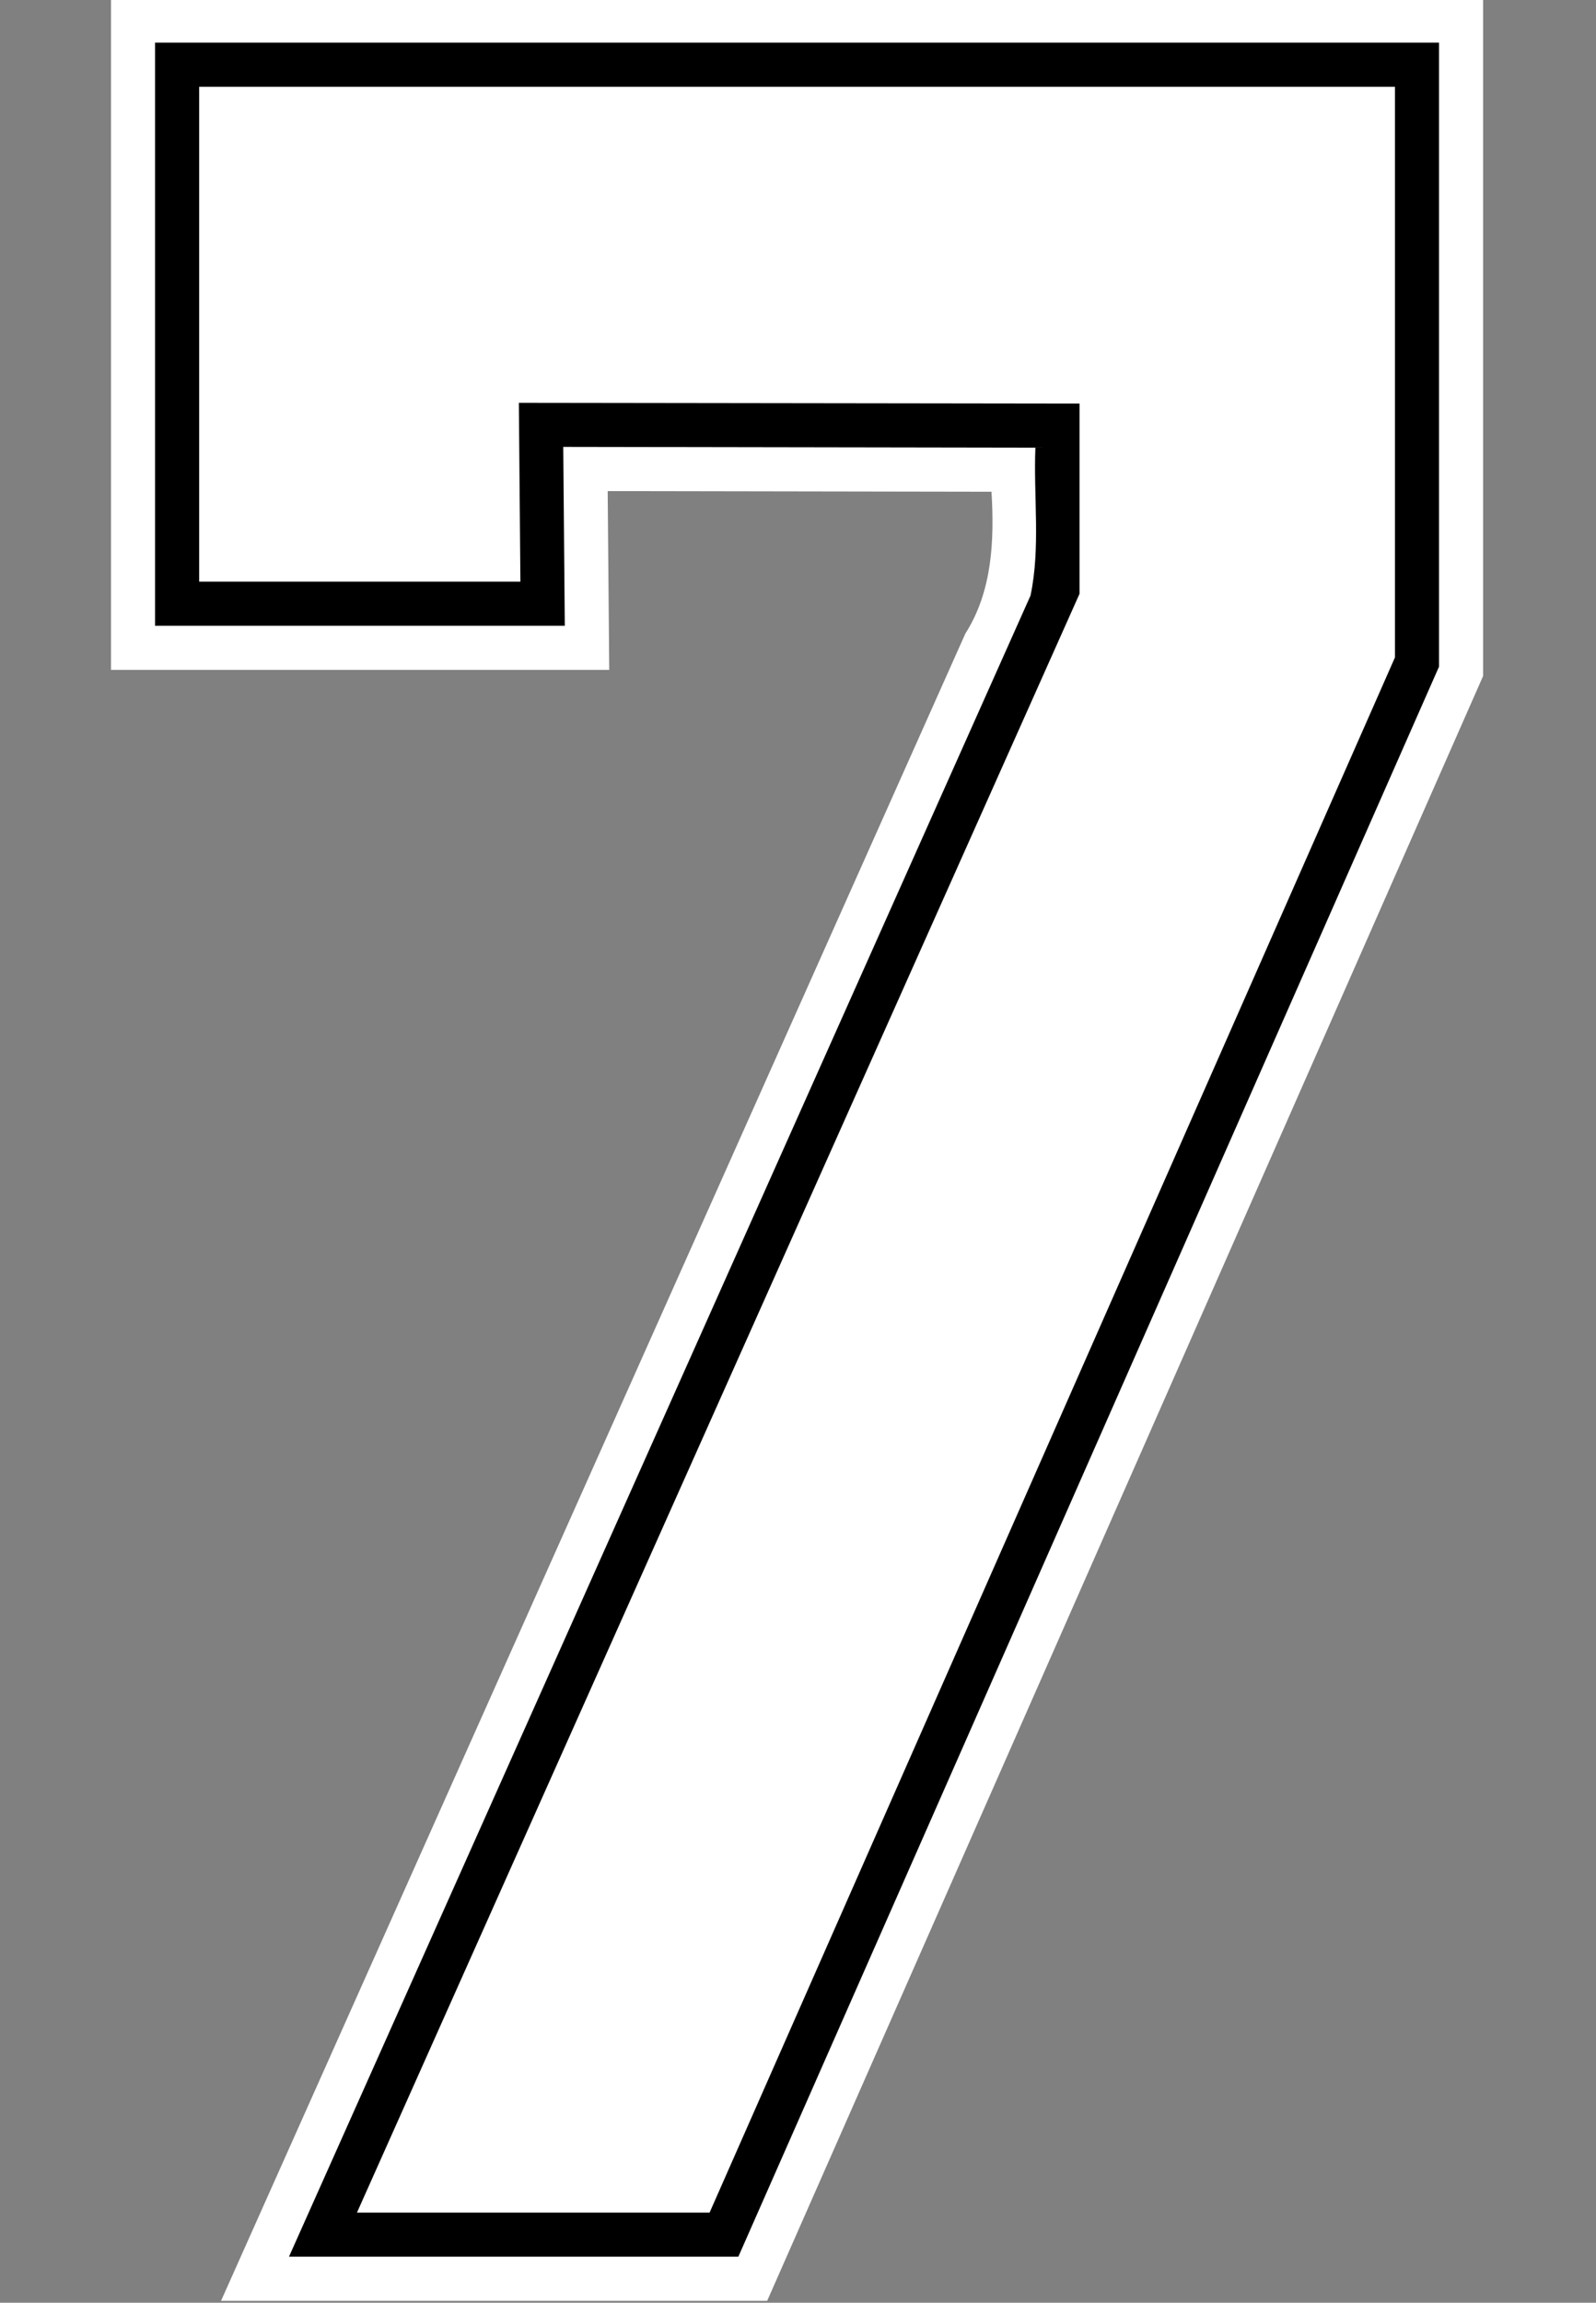
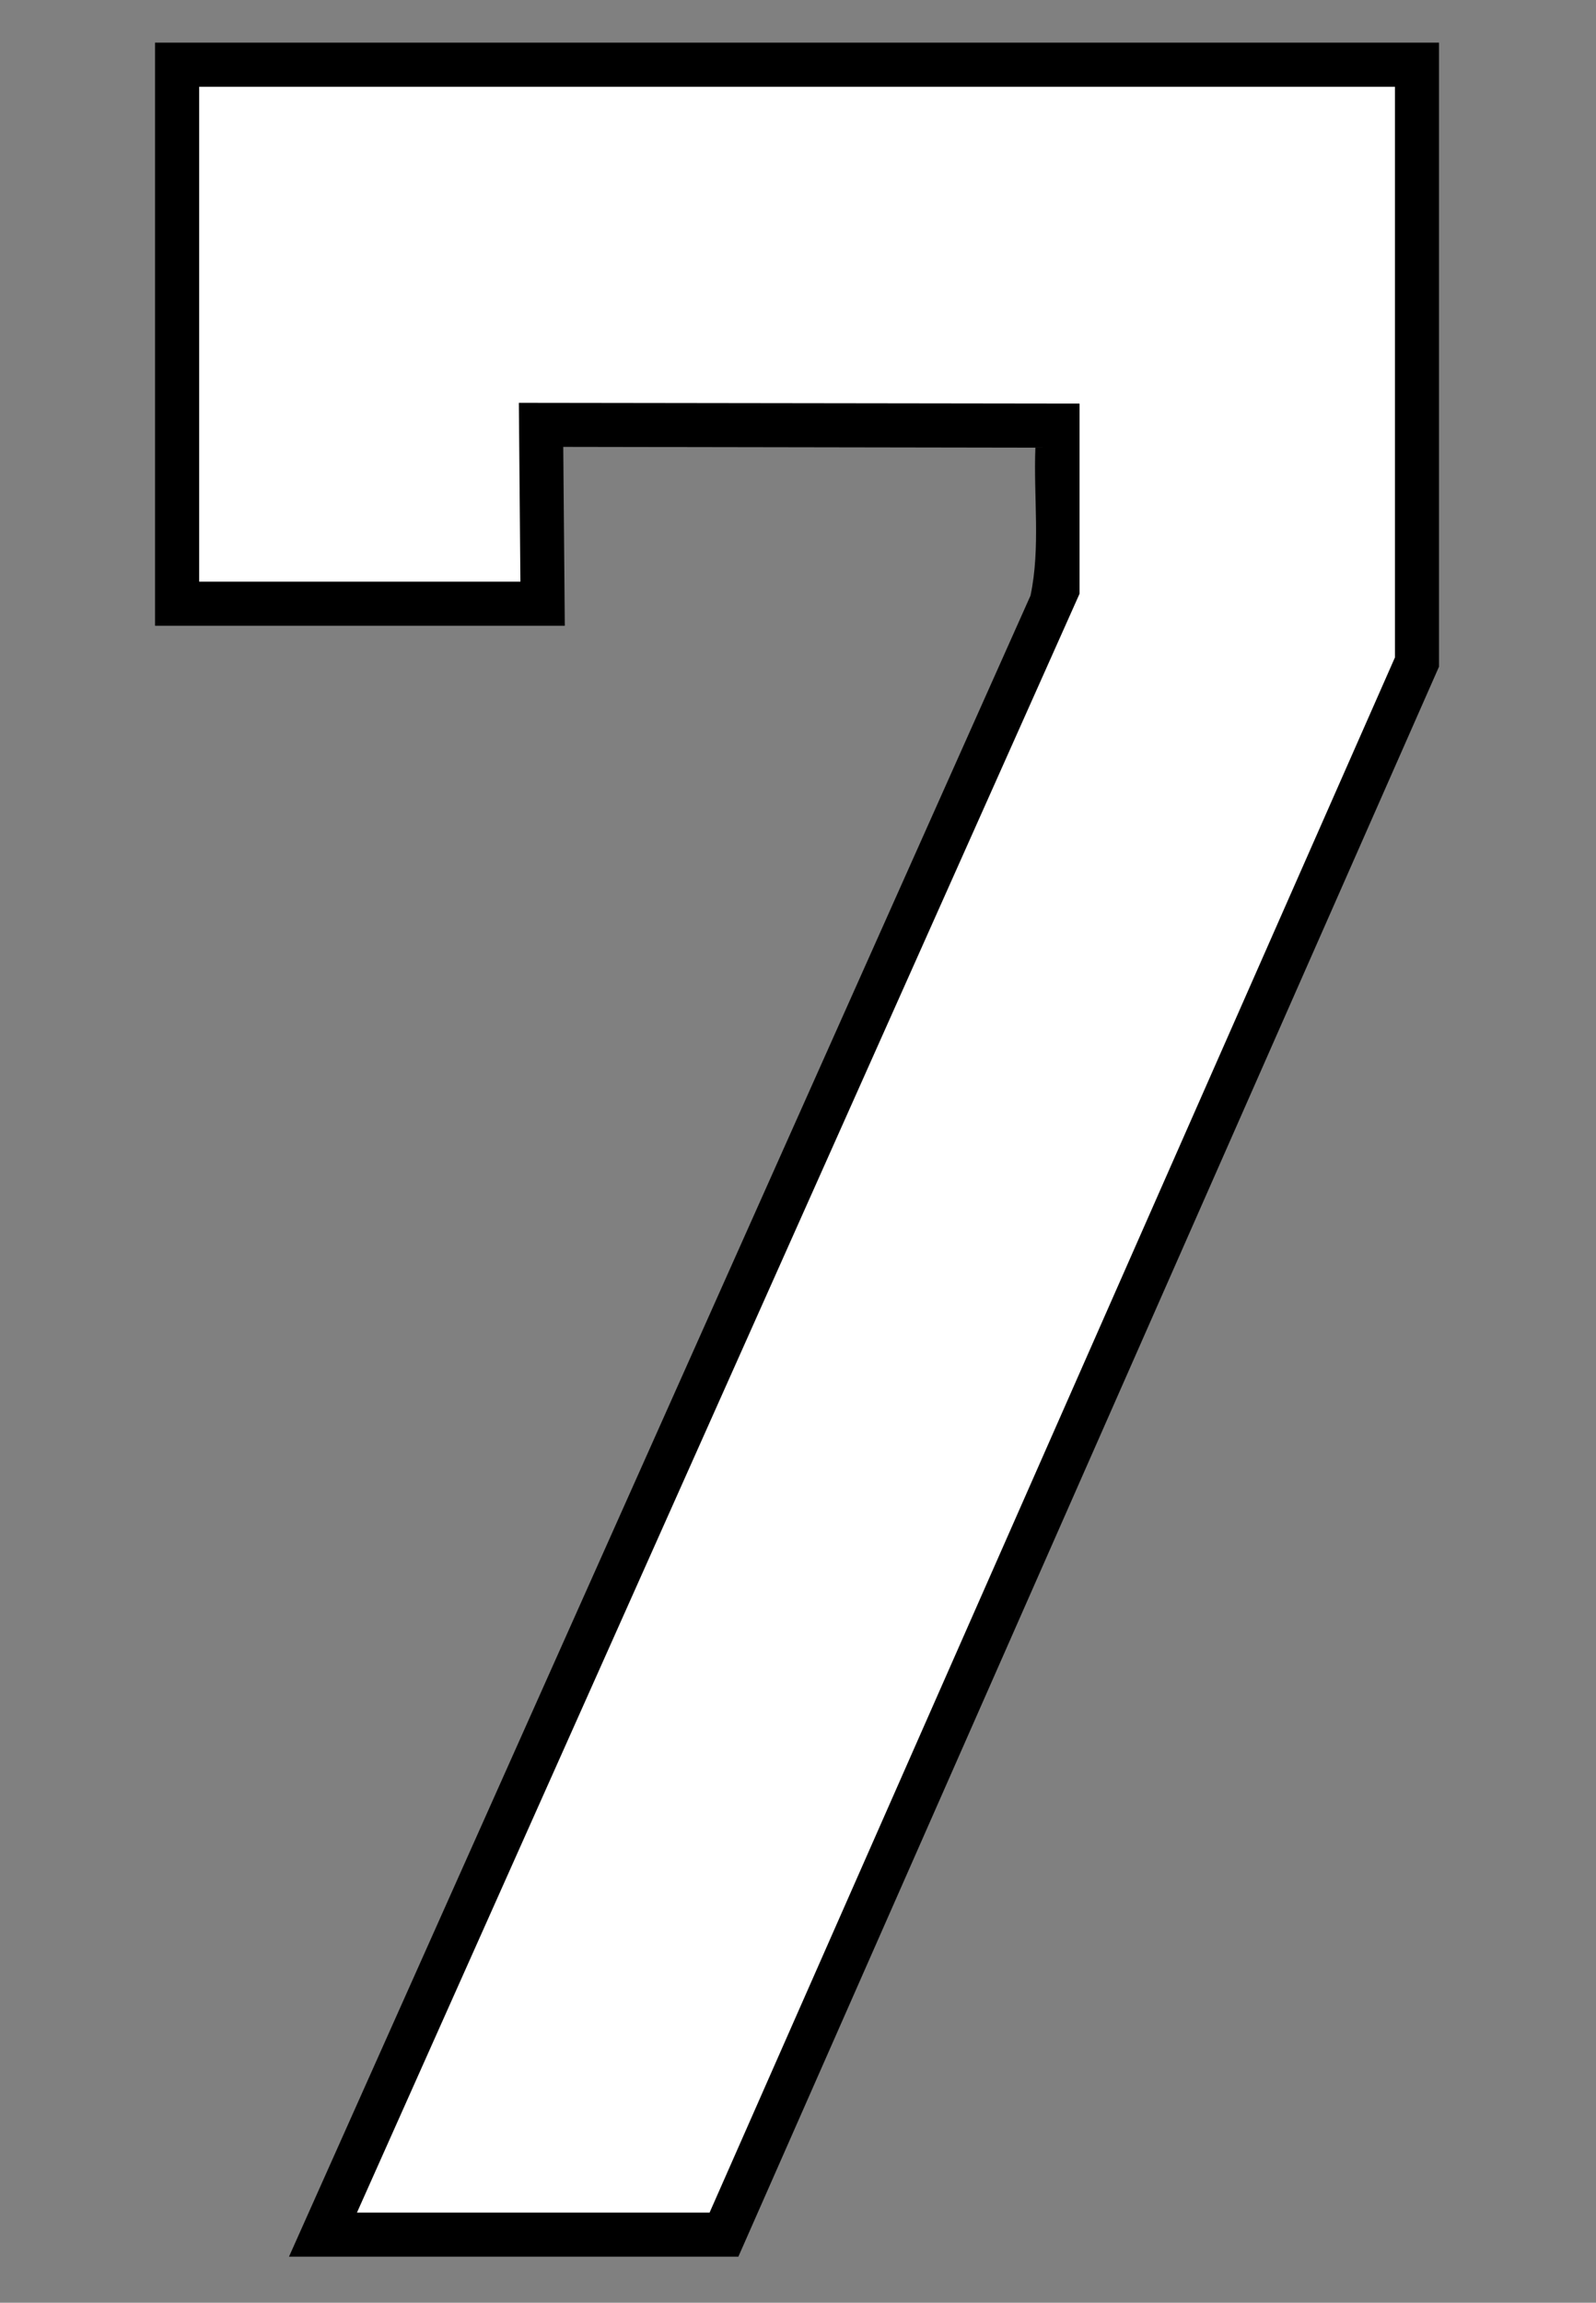
<svg xmlns="http://www.w3.org/2000/svg" xmlns:ns1="http://www.inkscape.org/namespaces/inkscape" xmlns:ns2="http://sodipodi.sourceforge.net/DTD/sodipodi-0.dtd" width="38.135mm" height="55mm" viewBox="0 0 38.135 55" version="1.1" id="svg1" xml:space="preserve" ns1:version="1.3.2 (091e20e, 2023-11-25)" ns2:docname="7.svg">
  <rect x="0" y="0" width="38.135" height="55" fill="#808080" stroke="none" />
  <ns2:namedview id="namedview1" pagecolor="#ffffff" bordercolor="#000000" borderopacity="0.25" ns1:showpageshadow="2" ns1:pageopacity="0.0" ns1:pagecheckerboard="0" ns1:deskcolor="#d1d1d1" ns1:document-units="mm" ns1:zoom="1" ns1:cx="124" ns1:cy="21.5" ns1:window-width="1392" ns1:window-height="1212" ns1:window-x="2235" ns1:window-y="73" ns1:window-maximized="0" ns1:current-layer="layer9" />
  <defs id="defs1" />
  <g ns1:groupmode="layer" id="layer9" ns1:label="7" transform="translate(-90.053,-162.275)">
    <g id="g1" transform="matrix(0.995,0,0,0.995,3.102,0.777)">
-       <path id="rect12" style="fill:#ffffff;fill-opacity:1;stroke:#03183f;stroke-width:0" ns1:label="Outer Outline" d="m 90.053,162.805 c 0,5.195 0,10.389 0,15.584 3.988,0 7.977,0 11.965,0 -0.011,-1.43 -0.025,-2.861 -0.037,-4.291 3.072,0.005 6.145,0.01 9.217,0.016 0.07,1.168 0.019,2.391 -0.628,3.405 -5.958,13.34 -11.913,26.682 -17.874,40.021 4.372,0 8.743,0 13.115,0 5.73,-13.002 11.462,-26.003 17.193,-39.004 0,-5.42 0,-10.84 0,-16.26 -10.984,0 -21.967,0 -32.951,0 0,0.176 0,0.353 0,0.529 z" />
-       <path id="path21" style="fill:#000000;fill-opacity:1;stroke:#03183f;stroke-width:0" ns1:label="Inner Outline" d="m 91.111,163.863 c 0,4.489 0,8.978 0,13.467 3.28,0 6.56,0 9.84,0 -0.011,-1.431 -0.025,-2.862 -0.037,-4.293 3.779,0.007 7.559,0.013 11.338,0.019 -0.047,1.179 0.126,2.401 -0.117,3.55 -5.936,13.291 -11.869,26.584 -17.807,39.874 3.597,0 7.194,0 10.791,0 5.607,-12.723 11.217,-25.445 16.826,-38.168 0,-4.993 0,-9.986 0,-14.979 -10.278,0 -20.556,0 -30.834,0 0,0.176 0,0.353 0,0.529 z" />
+       <path id="path21" style="fill:#000000;fill-opacity:1;stroke:#03183f;stroke-width:0" ns1:label="Inner Outline" d="m 91.111,163.863 c 0,4.489 0,8.978 0,13.467 3.28,0 6.56,0 9.84,0 -0.011,-1.431 -0.025,-2.862 -0.037,-4.293 3.779,0.007 7.559,0.013 11.338,0.019 -0.047,1.179 0.126,2.401 -0.117,3.55 -5.936,13.291 -11.869,26.584 -17.807,39.874 3.597,0 7.194,0 10.791,0 5.607,-12.723 11.217,-25.445 16.826,-38.168 0,-4.993 0,-9.986 0,-14.979 -10.278,0 -20.556,0 -30.834,0 0,0.176 0,0.353 0,0.529 " />
      <path id="path32" style="fill:#ffffff;fill-opacity:1;stroke:#03183f;stroke-width:0" d="m 92.171,164.392 v 11.88 h 7.714 l -0.037,-4.293 13.465,0.018 v 4.564 L 95.96,215.422 h 8.468 l 16.459,-37.332 v -13.698 z" ns2:nodetypes="ccccccccccc" ns1:label="Fill" />
    </g>
  </g>
</svg>